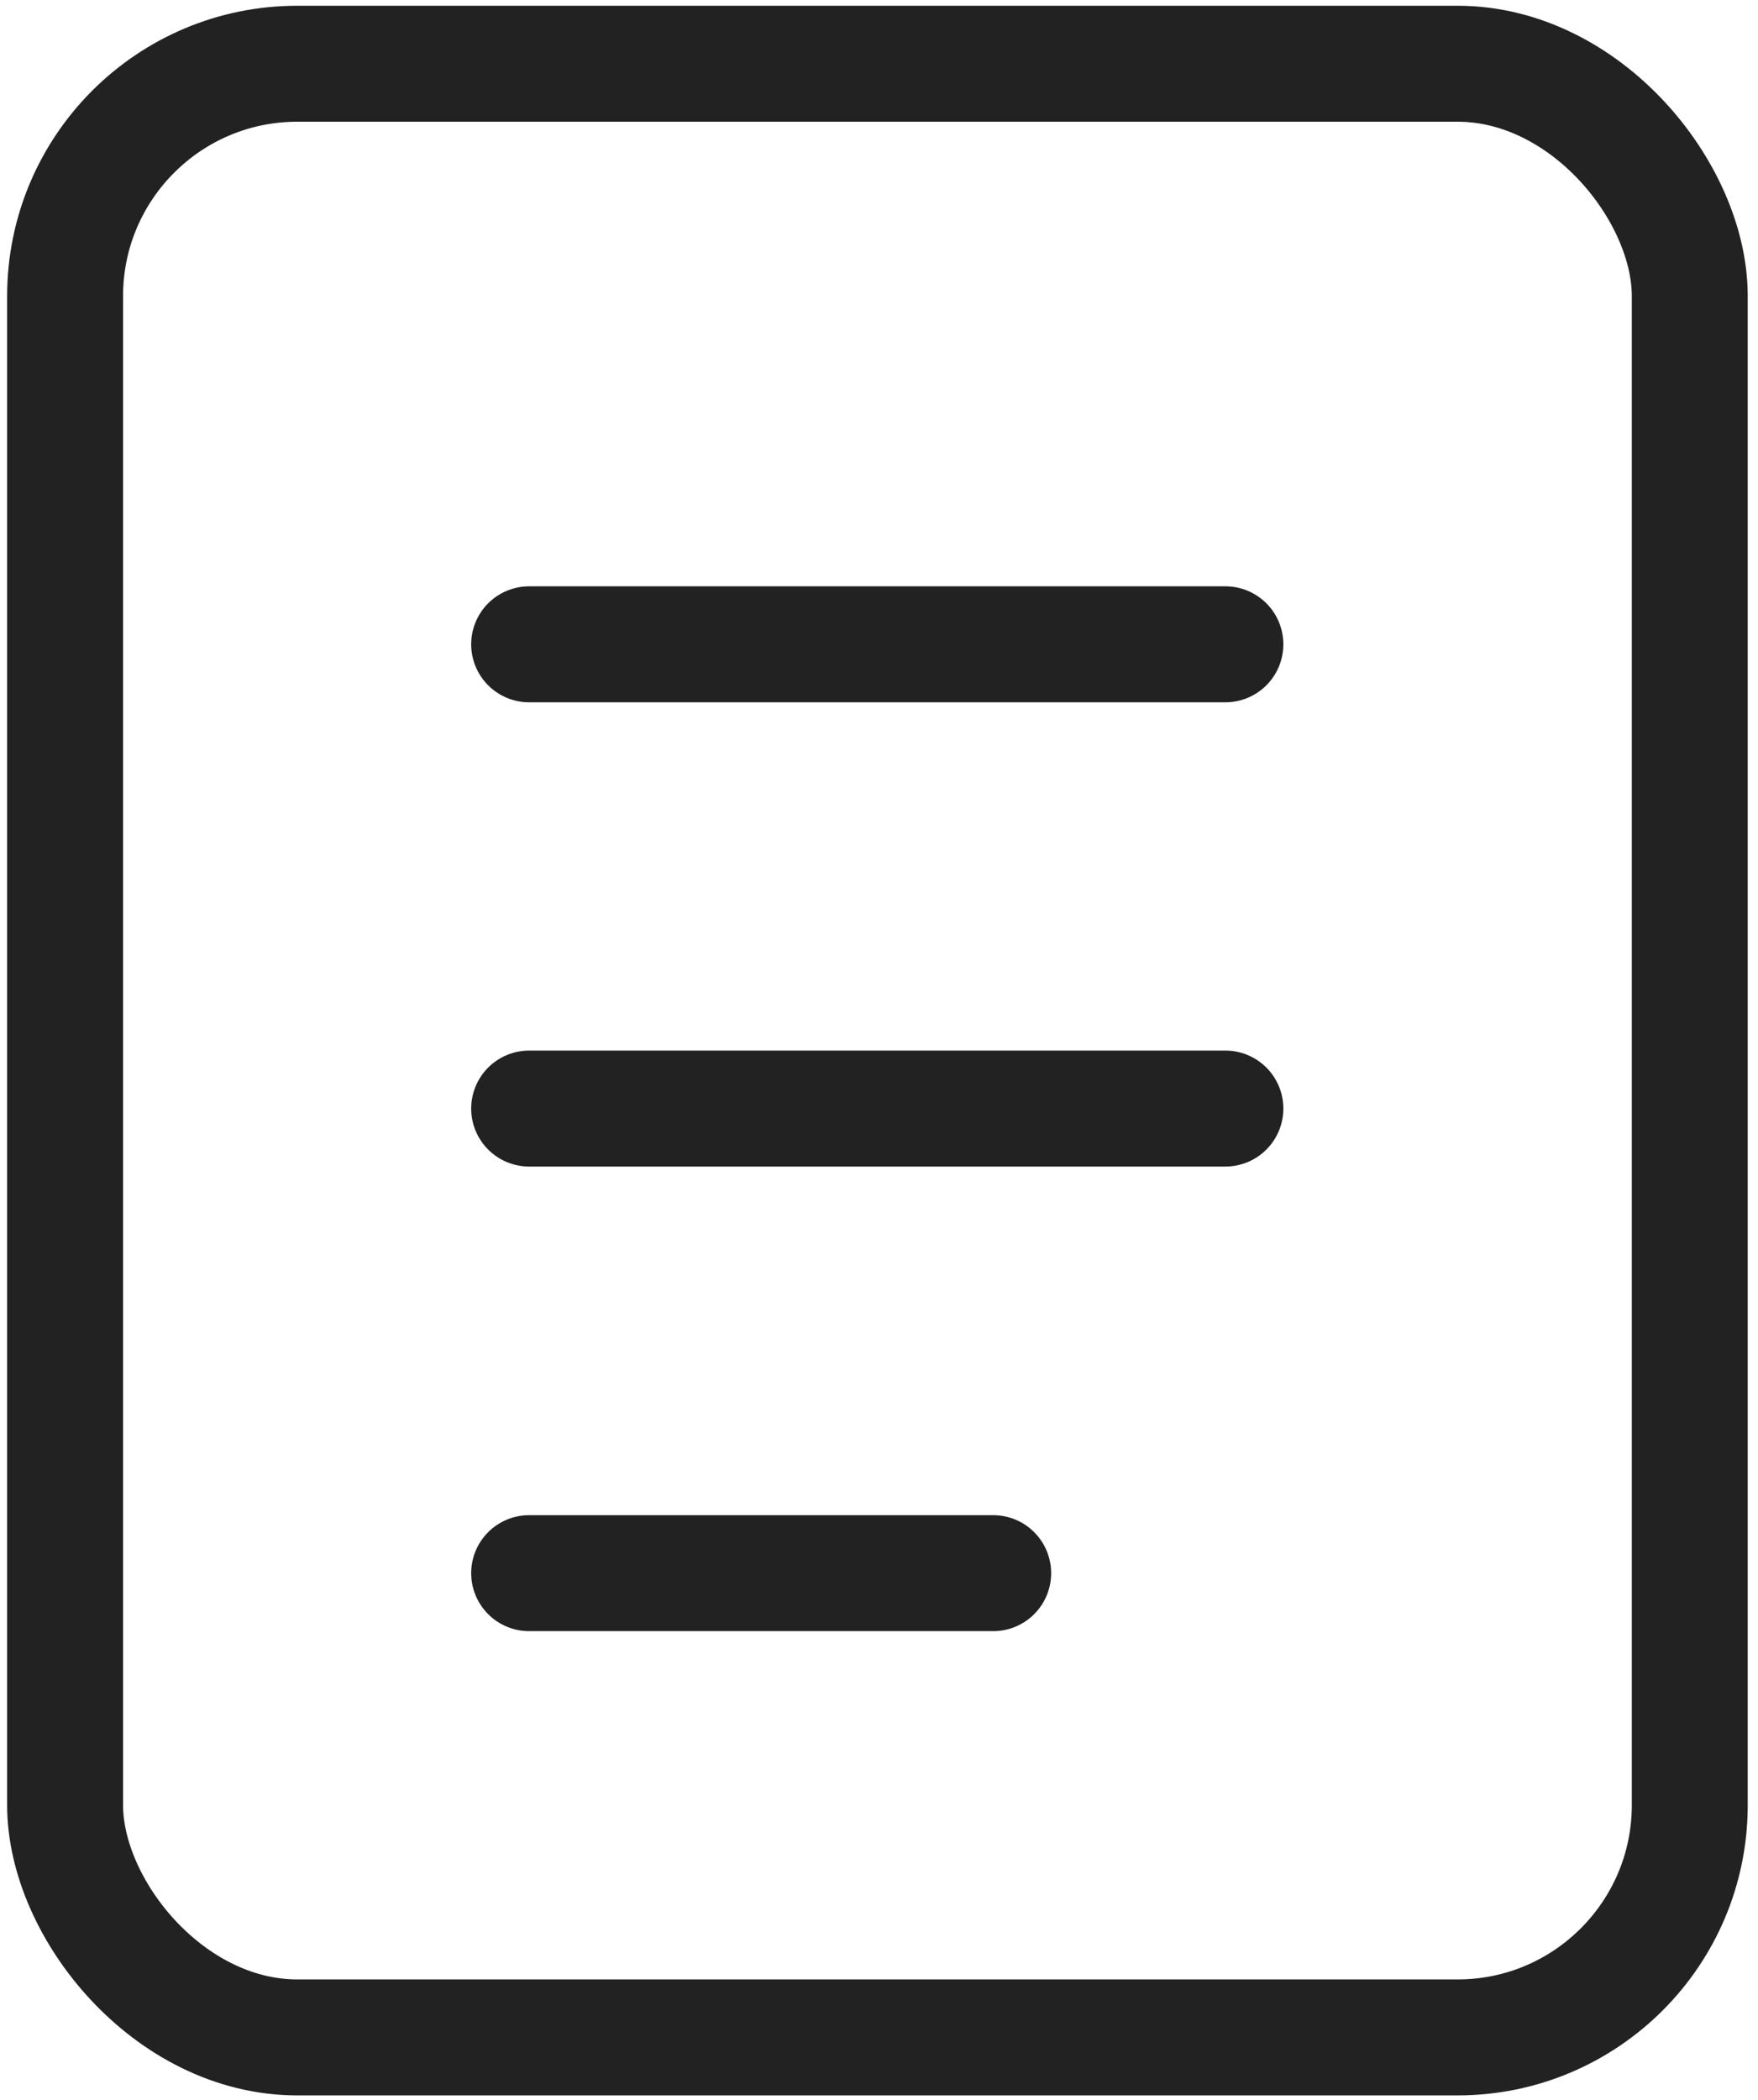
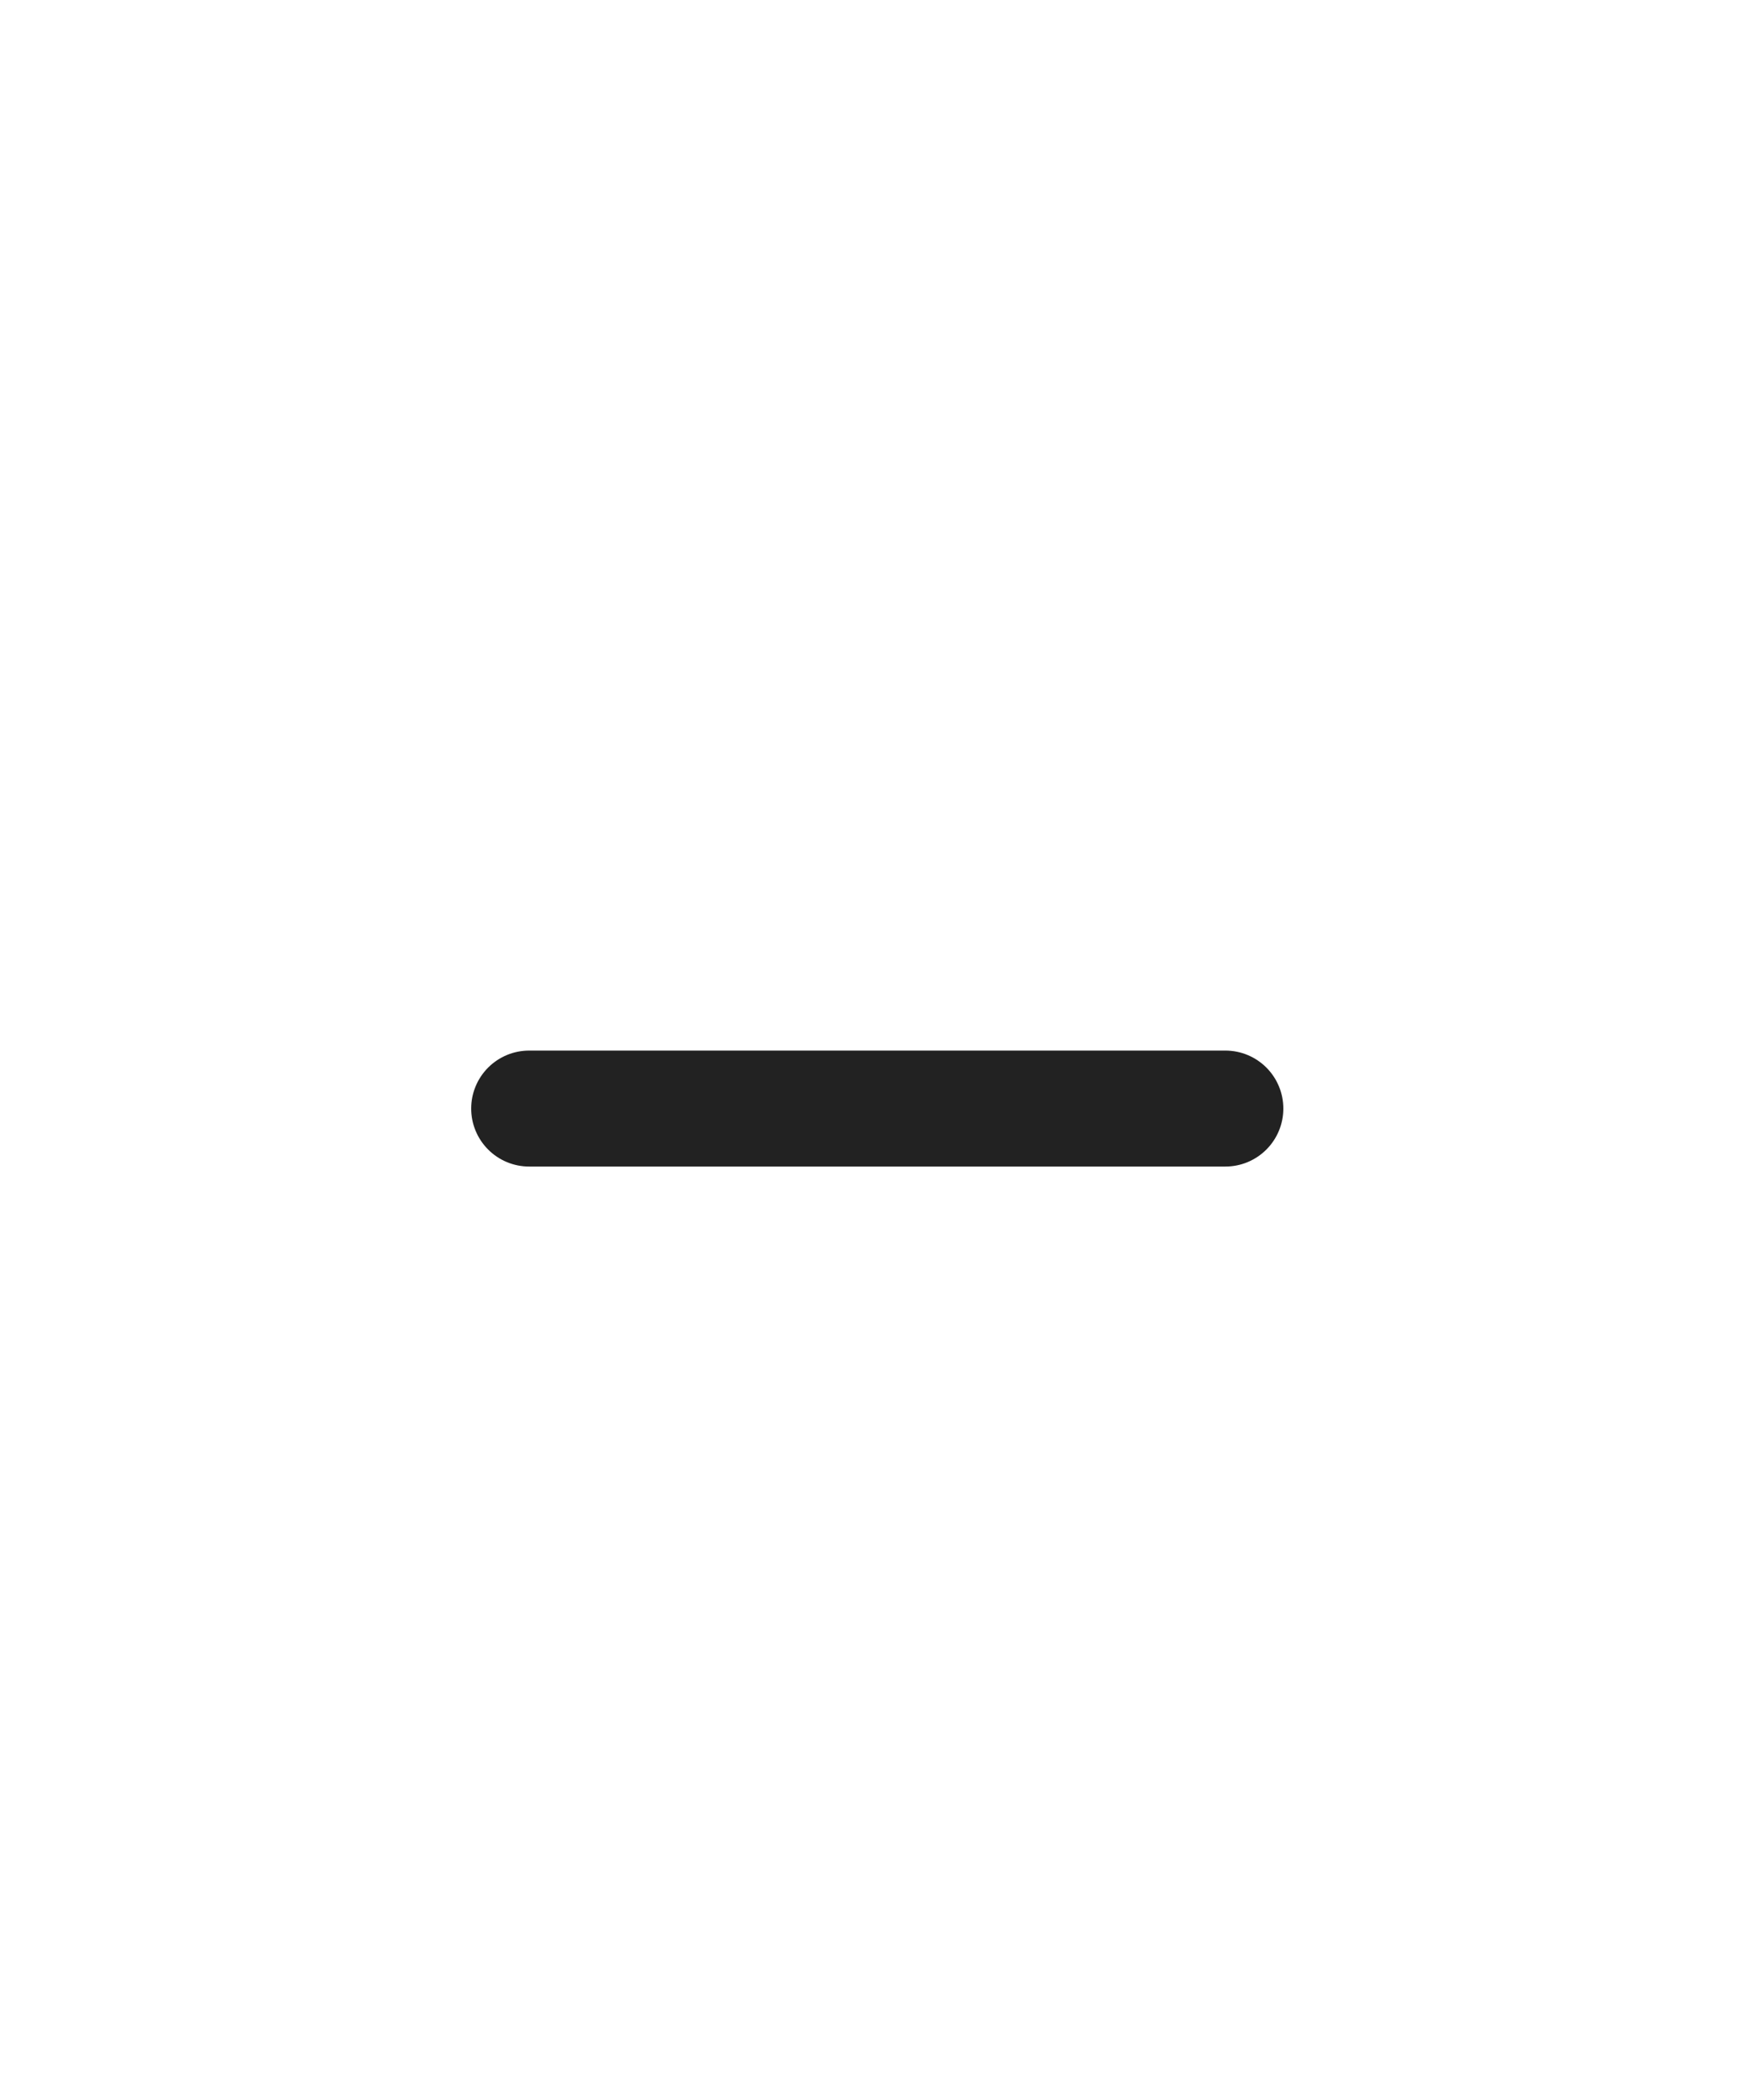
<svg xmlns="http://www.w3.org/2000/svg" id="Layer_1" version="1.1" viewBox="0 0 505 603">
  <defs>
    <style> .st0 { stroke-linecap: round; } .st0, .st1 { fill: none; stroke: #222; stroke-miterlimit: 133.3; stroke-width: 33.3px; } </style>
  </defs>
-   <rect class="st1" x="18.7" y="18.3" width="466.7" height="566.7" rx="66.7" ry="66.7" />
-   <path class="st0" d="M152,185h200" />
  <path class="st0" d="M152,318.3h200" />
-   <path class="st0" d="M152,451.7h133.3" />
</svg>